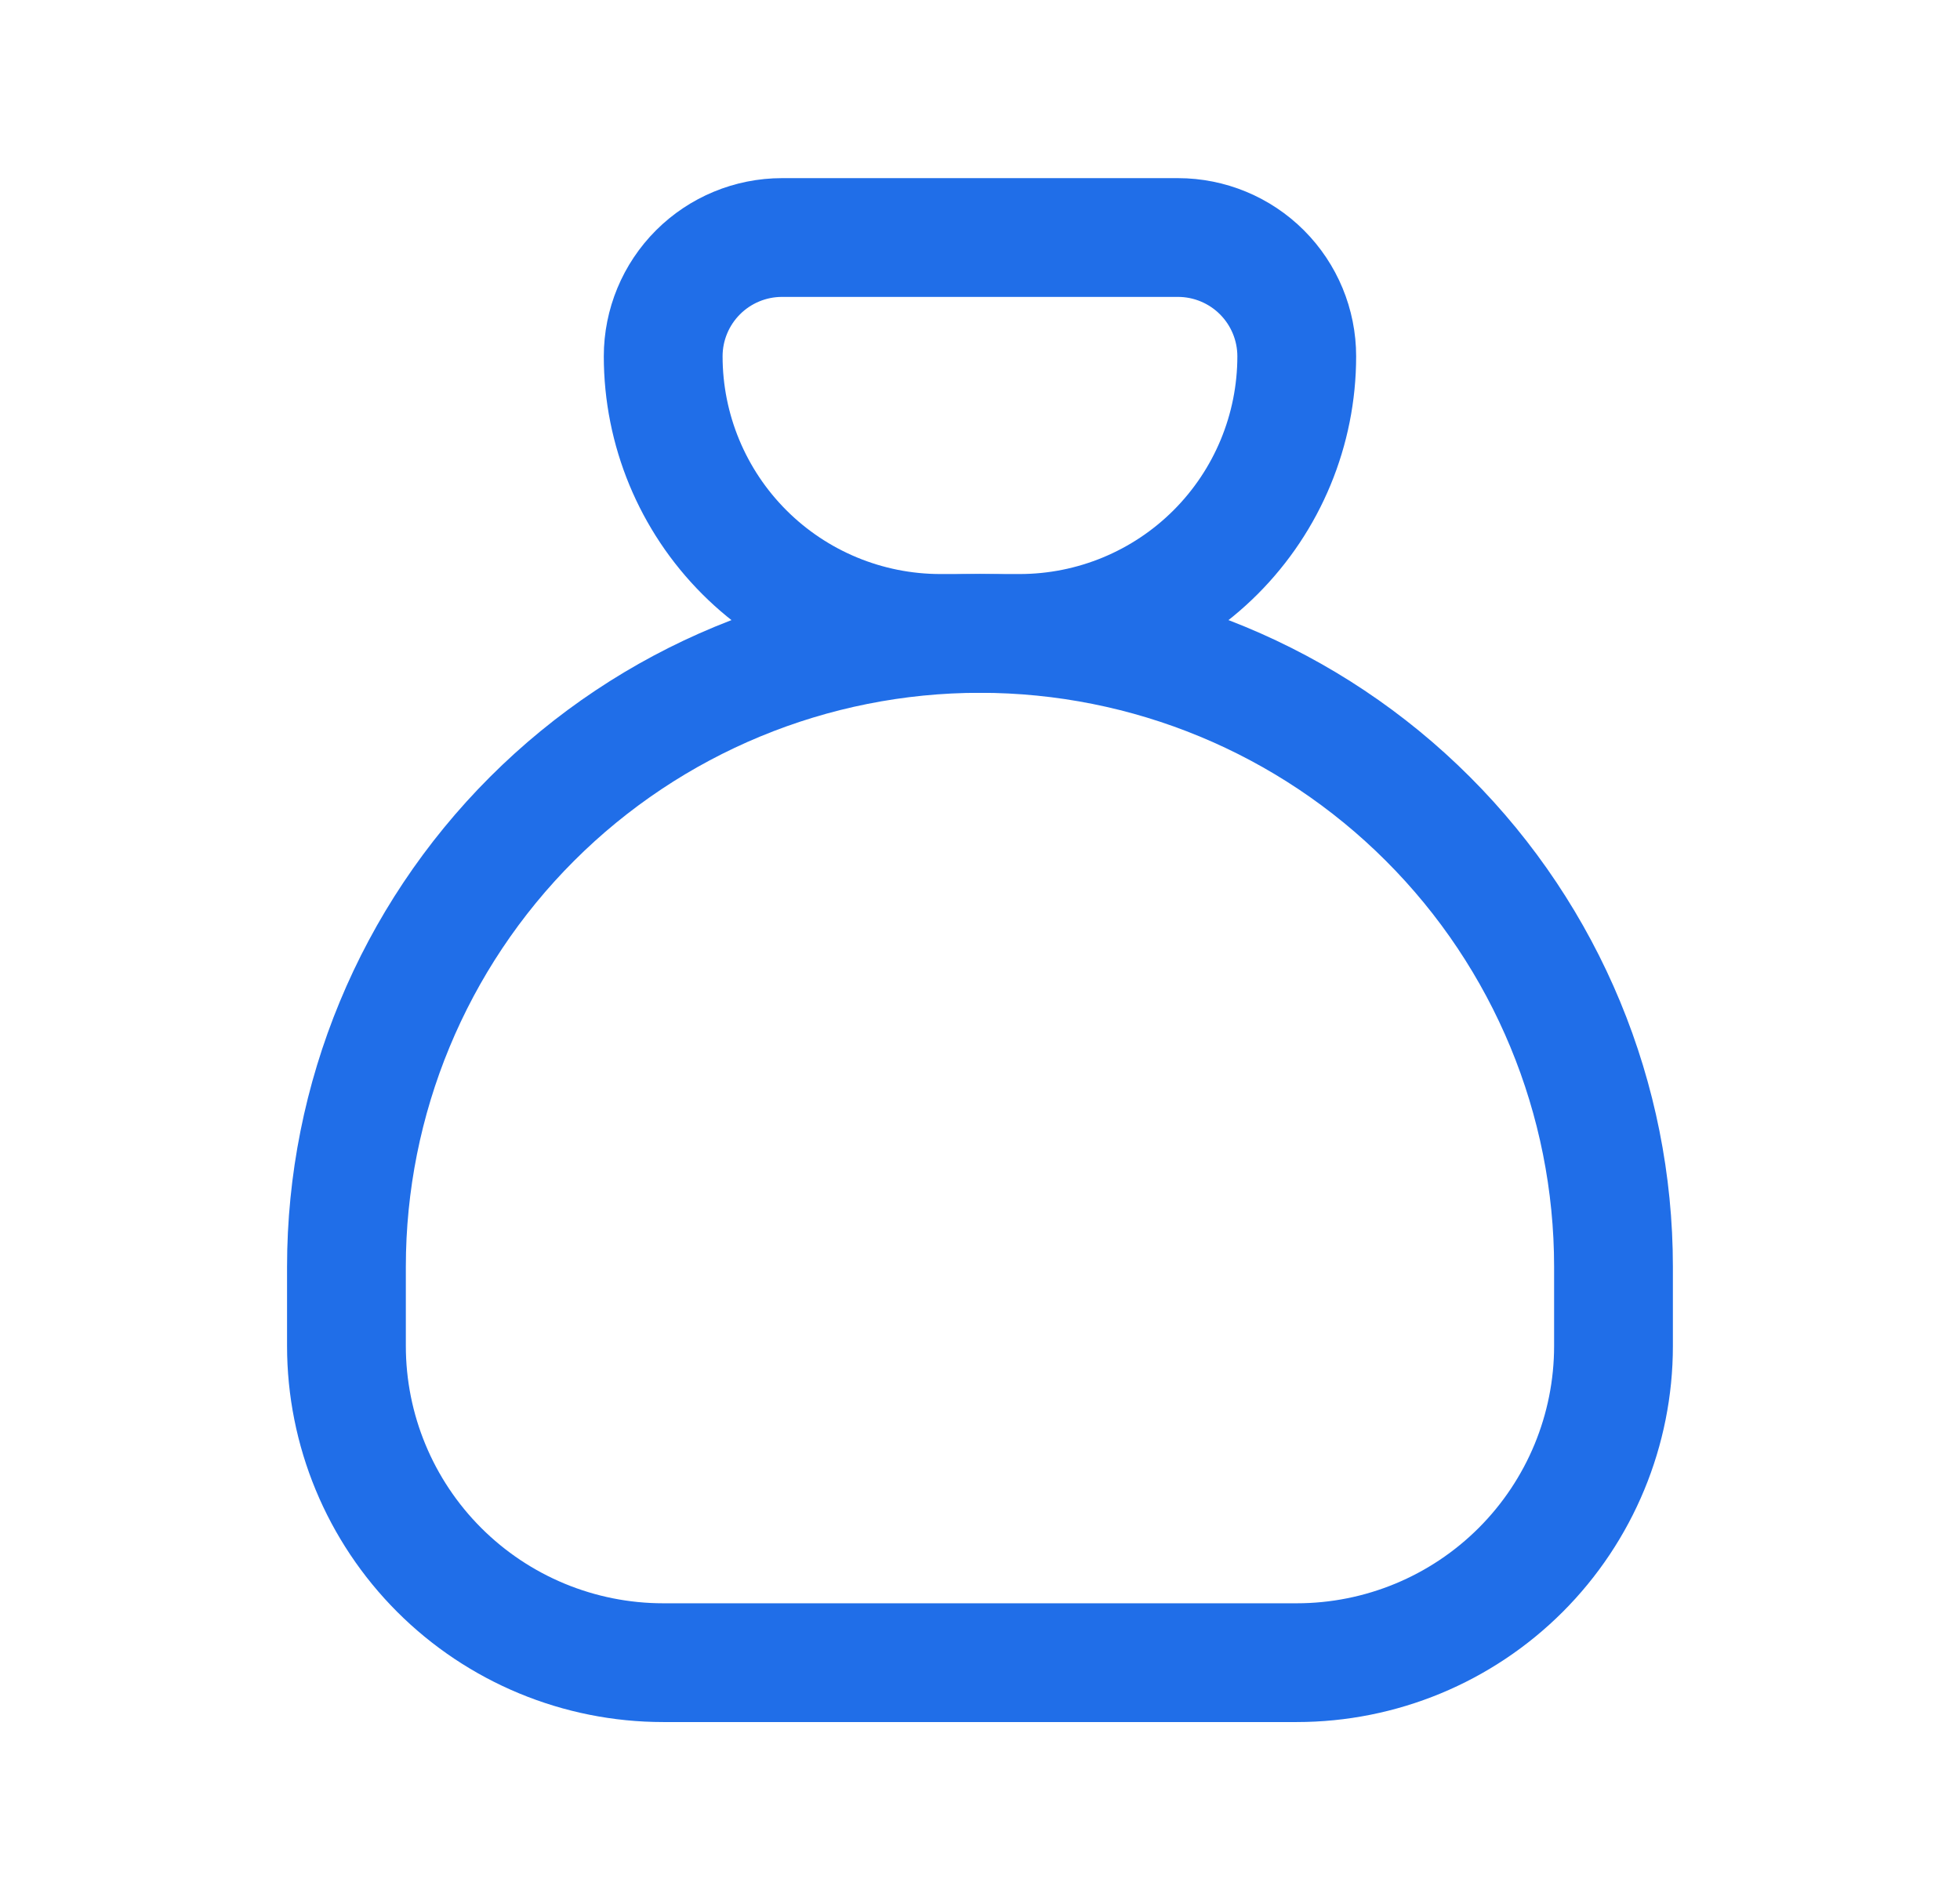
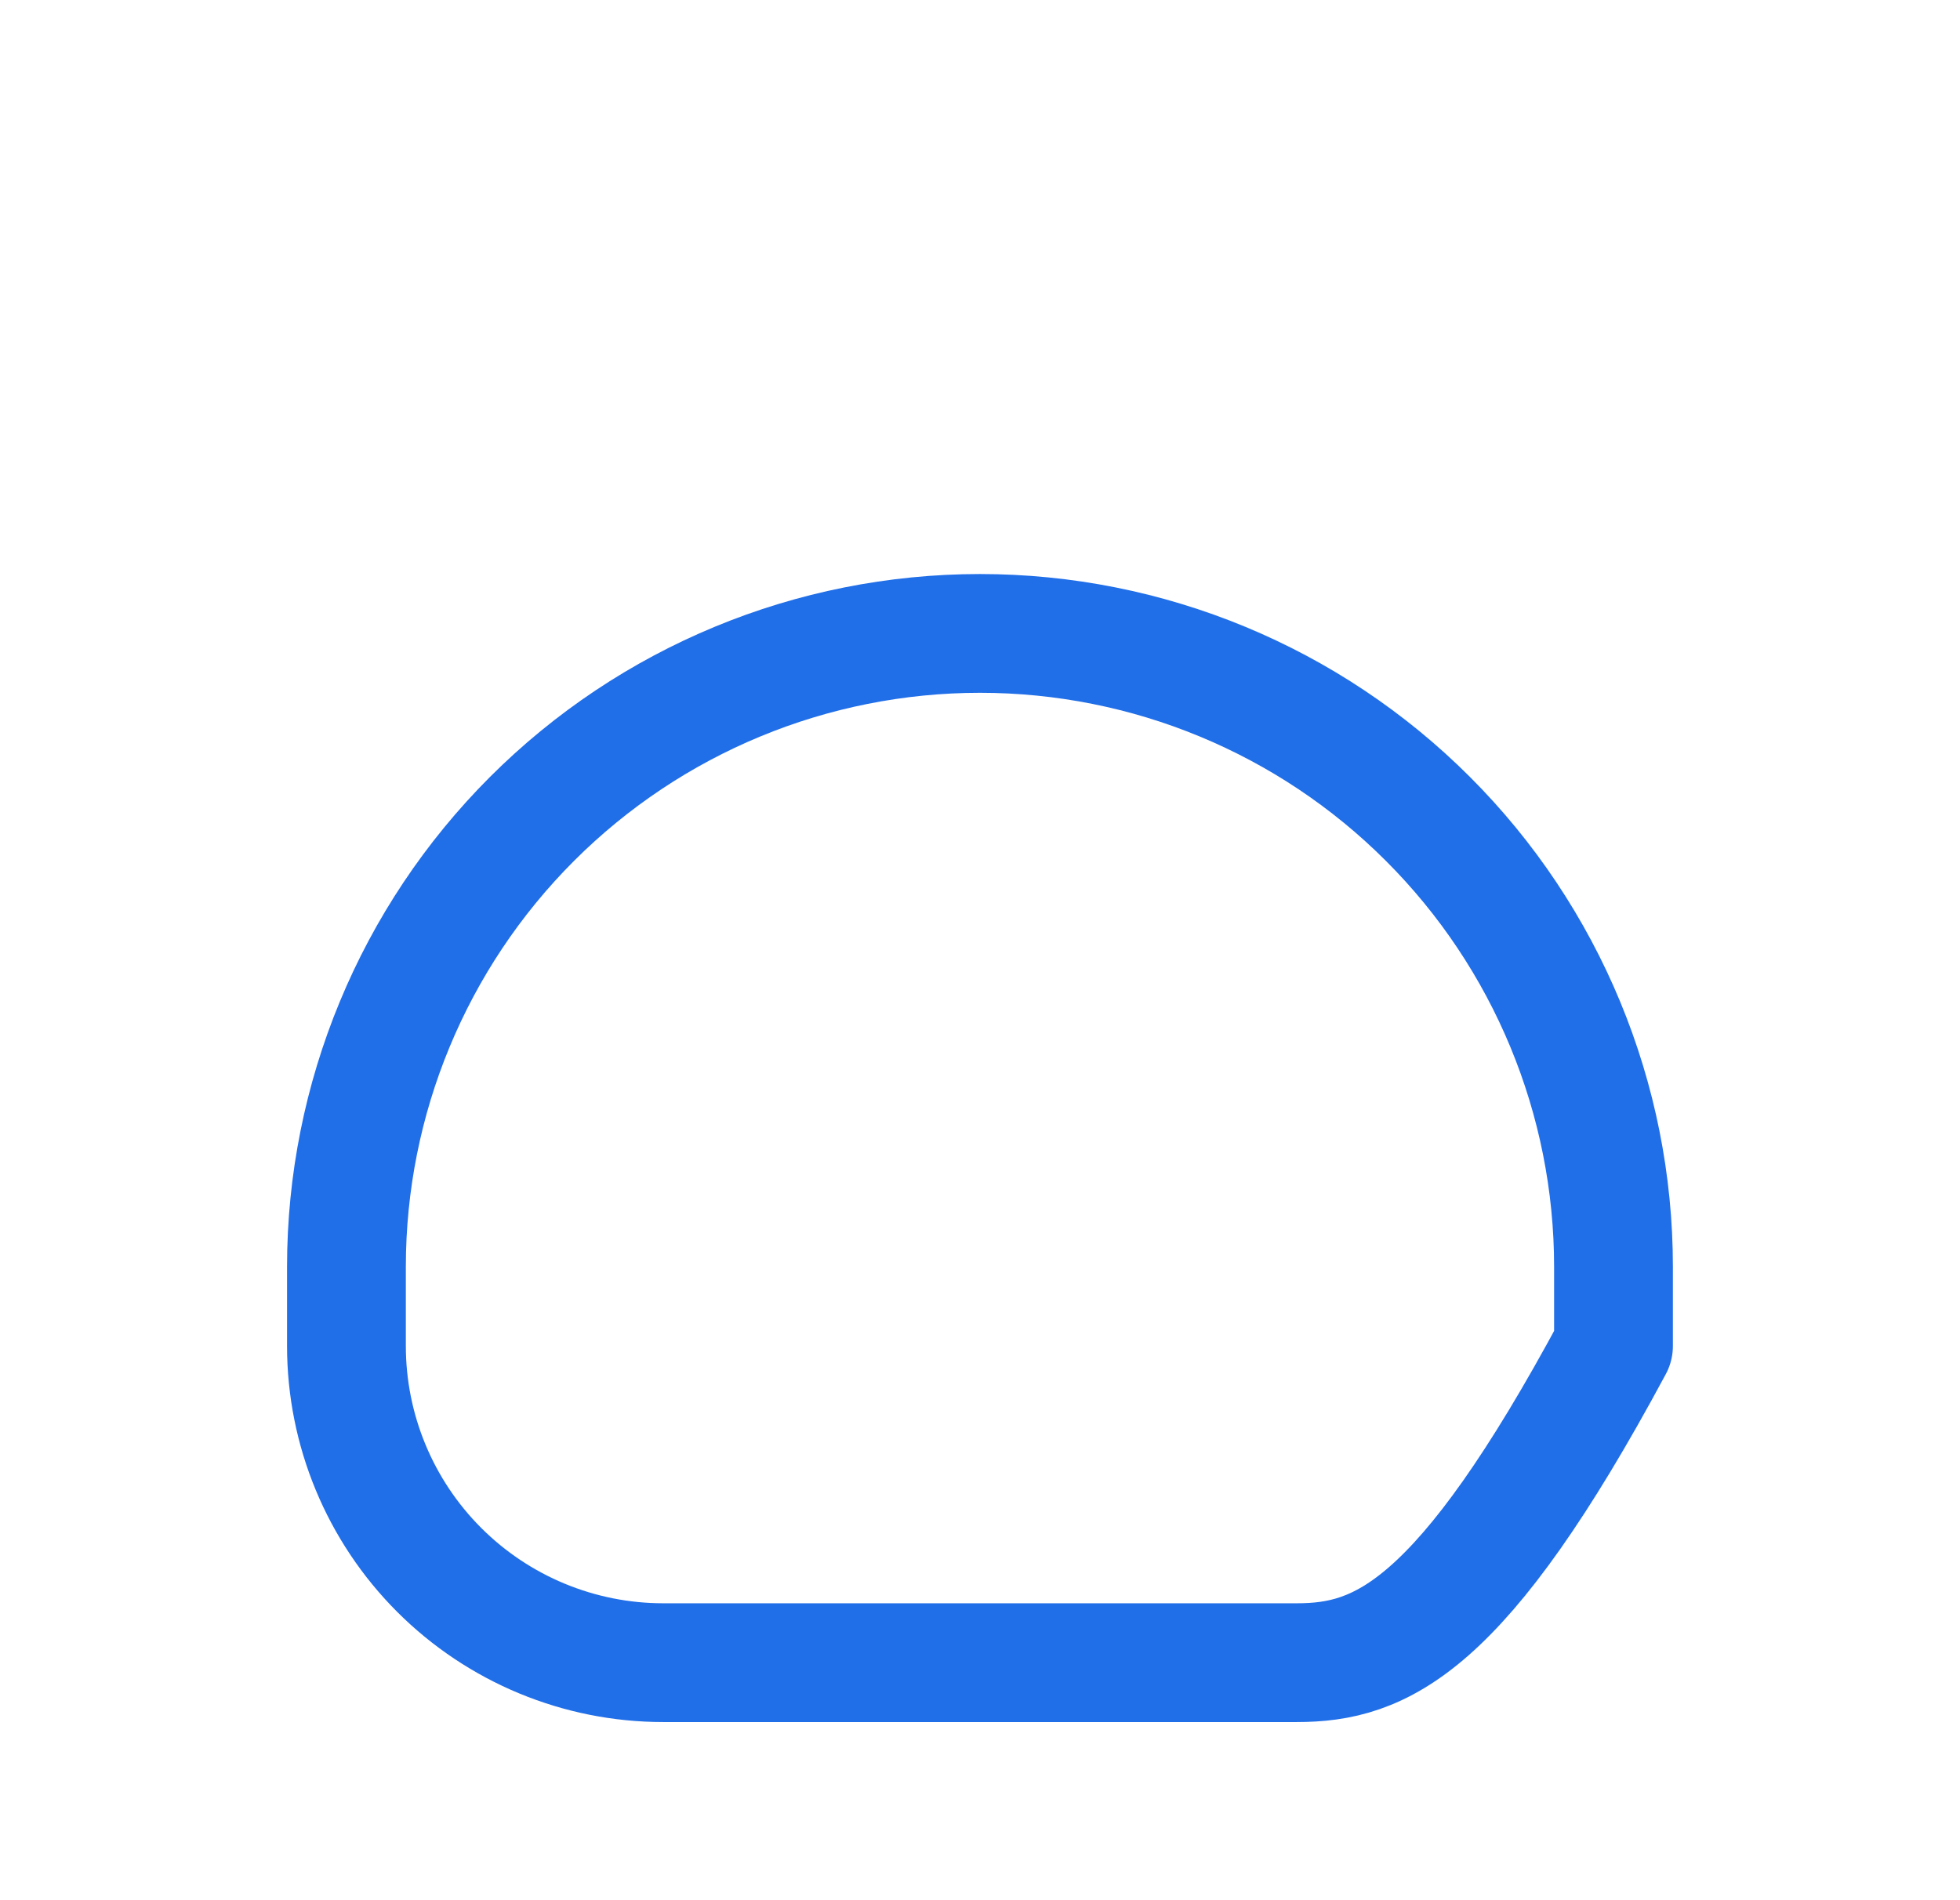
<svg xmlns="http://www.w3.org/2000/svg" width="33" height="32" viewBox="0 0 33 32" fill="none">
-   <path d="M13.166 4H19.833C20.363 4 20.872 4.211 21.247 4.586C21.622 4.961 21.833 5.47 21.833 6C21.833 7.238 21.341 8.425 20.466 9.3C19.591 10.175 18.404 10.667 17.166 10.667H15.833C14.595 10.667 13.408 10.175 12.533 9.3C11.658 8.425 11.166 7.238 11.166 6C11.166 5.47 11.377 4.961 11.752 4.586C12.127 4.211 12.636 4 13.166 4Z" stroke="#206EE8" stroke-width="2" stroke-linecap="round" stroke-linejoin="round" />
-   <path d="M5.833 22.667V21.333C5.833 18.504 6.957 15.791 8.957 13.791C10.958 11.79 13.671 10.667 16.5 10.667C19.329 10.667 22.042 11.79 24.042 13.791C26.043 15.791 27.166 18.504 27.166 21.333V22.667C27.166 24.081 26.604 25.438 25.604 26.438C24.604 27.438 23.247 28 21.833 28H11.166C9.752 28 8.395 27.438 7.395 26.438C6.395 25.438 5.833 24.081 5.833 22.667Z" stroke="#206EE8" stroke-width="2" stroke-linecap="round" stroke-linejoin="round" />
+   <path d="M5.833 22.667V21.333C5.833 18.504 6.957 15.791 8.957 13.791C10.958 11.79 13.671 10.667 16.5 10.667C19.329 10.667 22.042 11.79 24.042 13.791C26.043 15.791 27.166 18.504 27.166 21.333V22.667C24.604 27.438 23.247 28 21.833 28H11.166C9.752 28 8.395 27.438 7.395 26.438C6.395 25.438 5.833 24.081 5.833 22.667Z" stroke="#206EE8" stroke-width="2" stroke-linecap="round" stroke-linejoin="round" />
</svg>